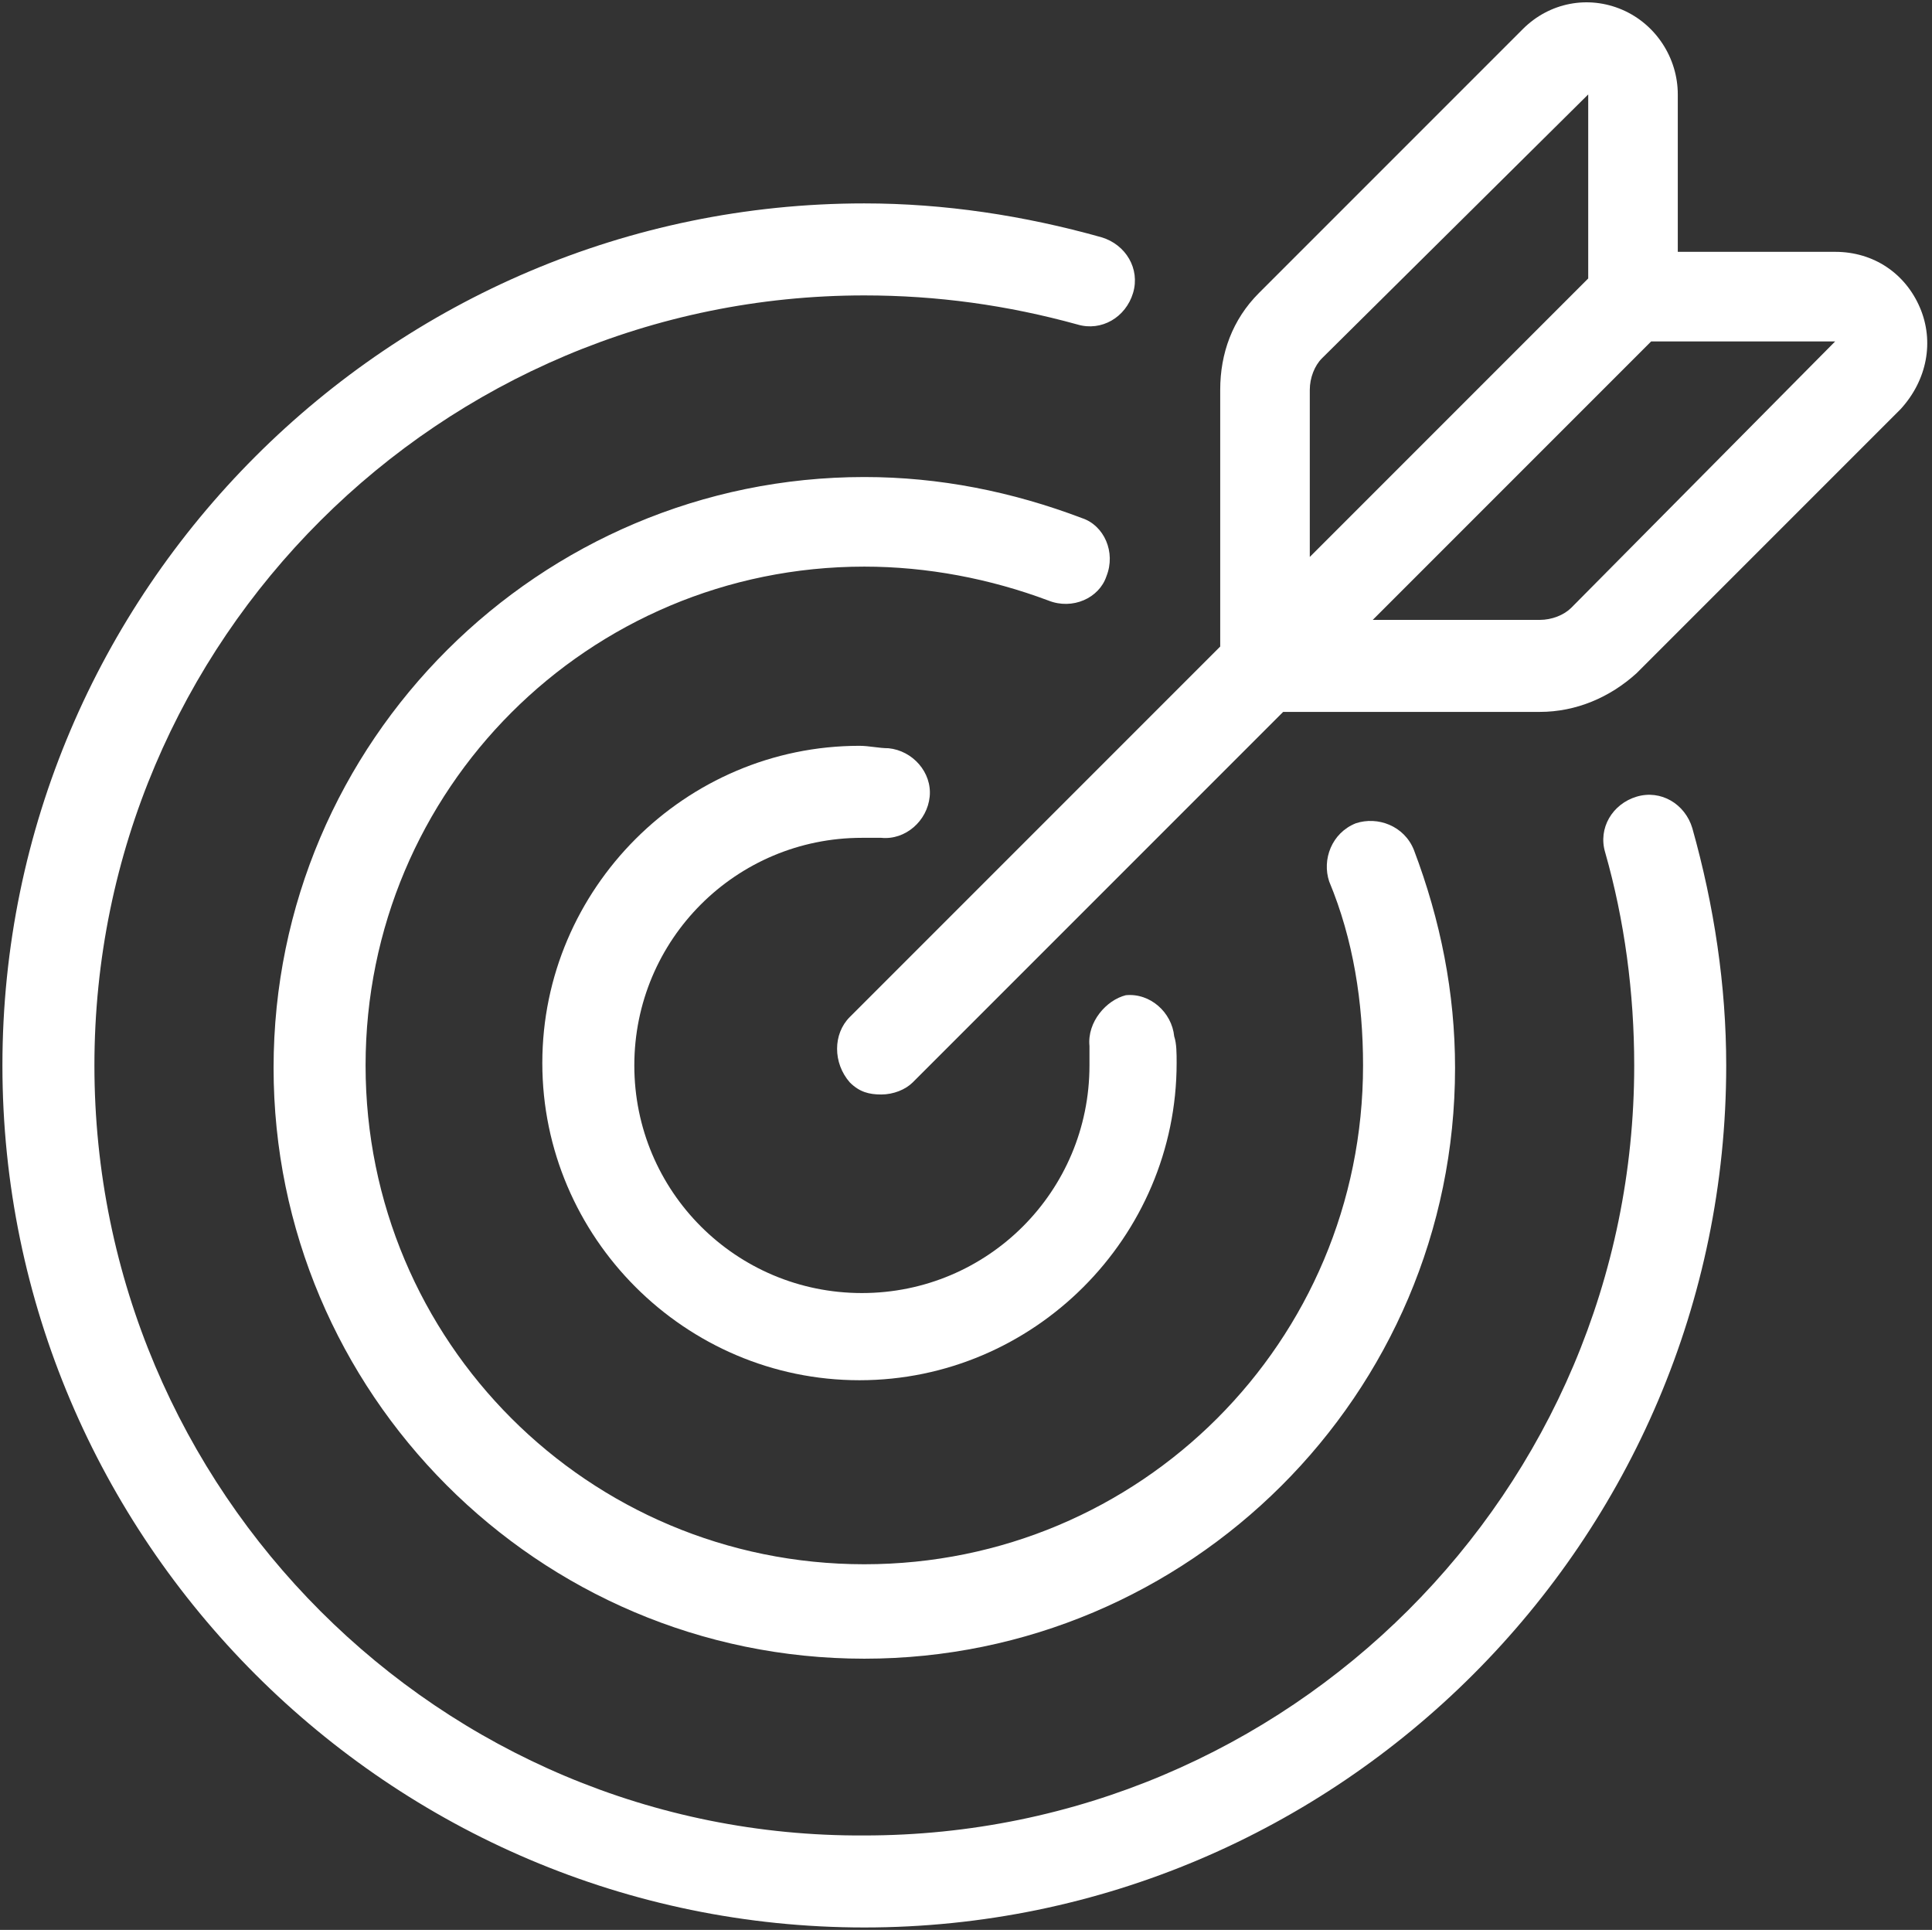
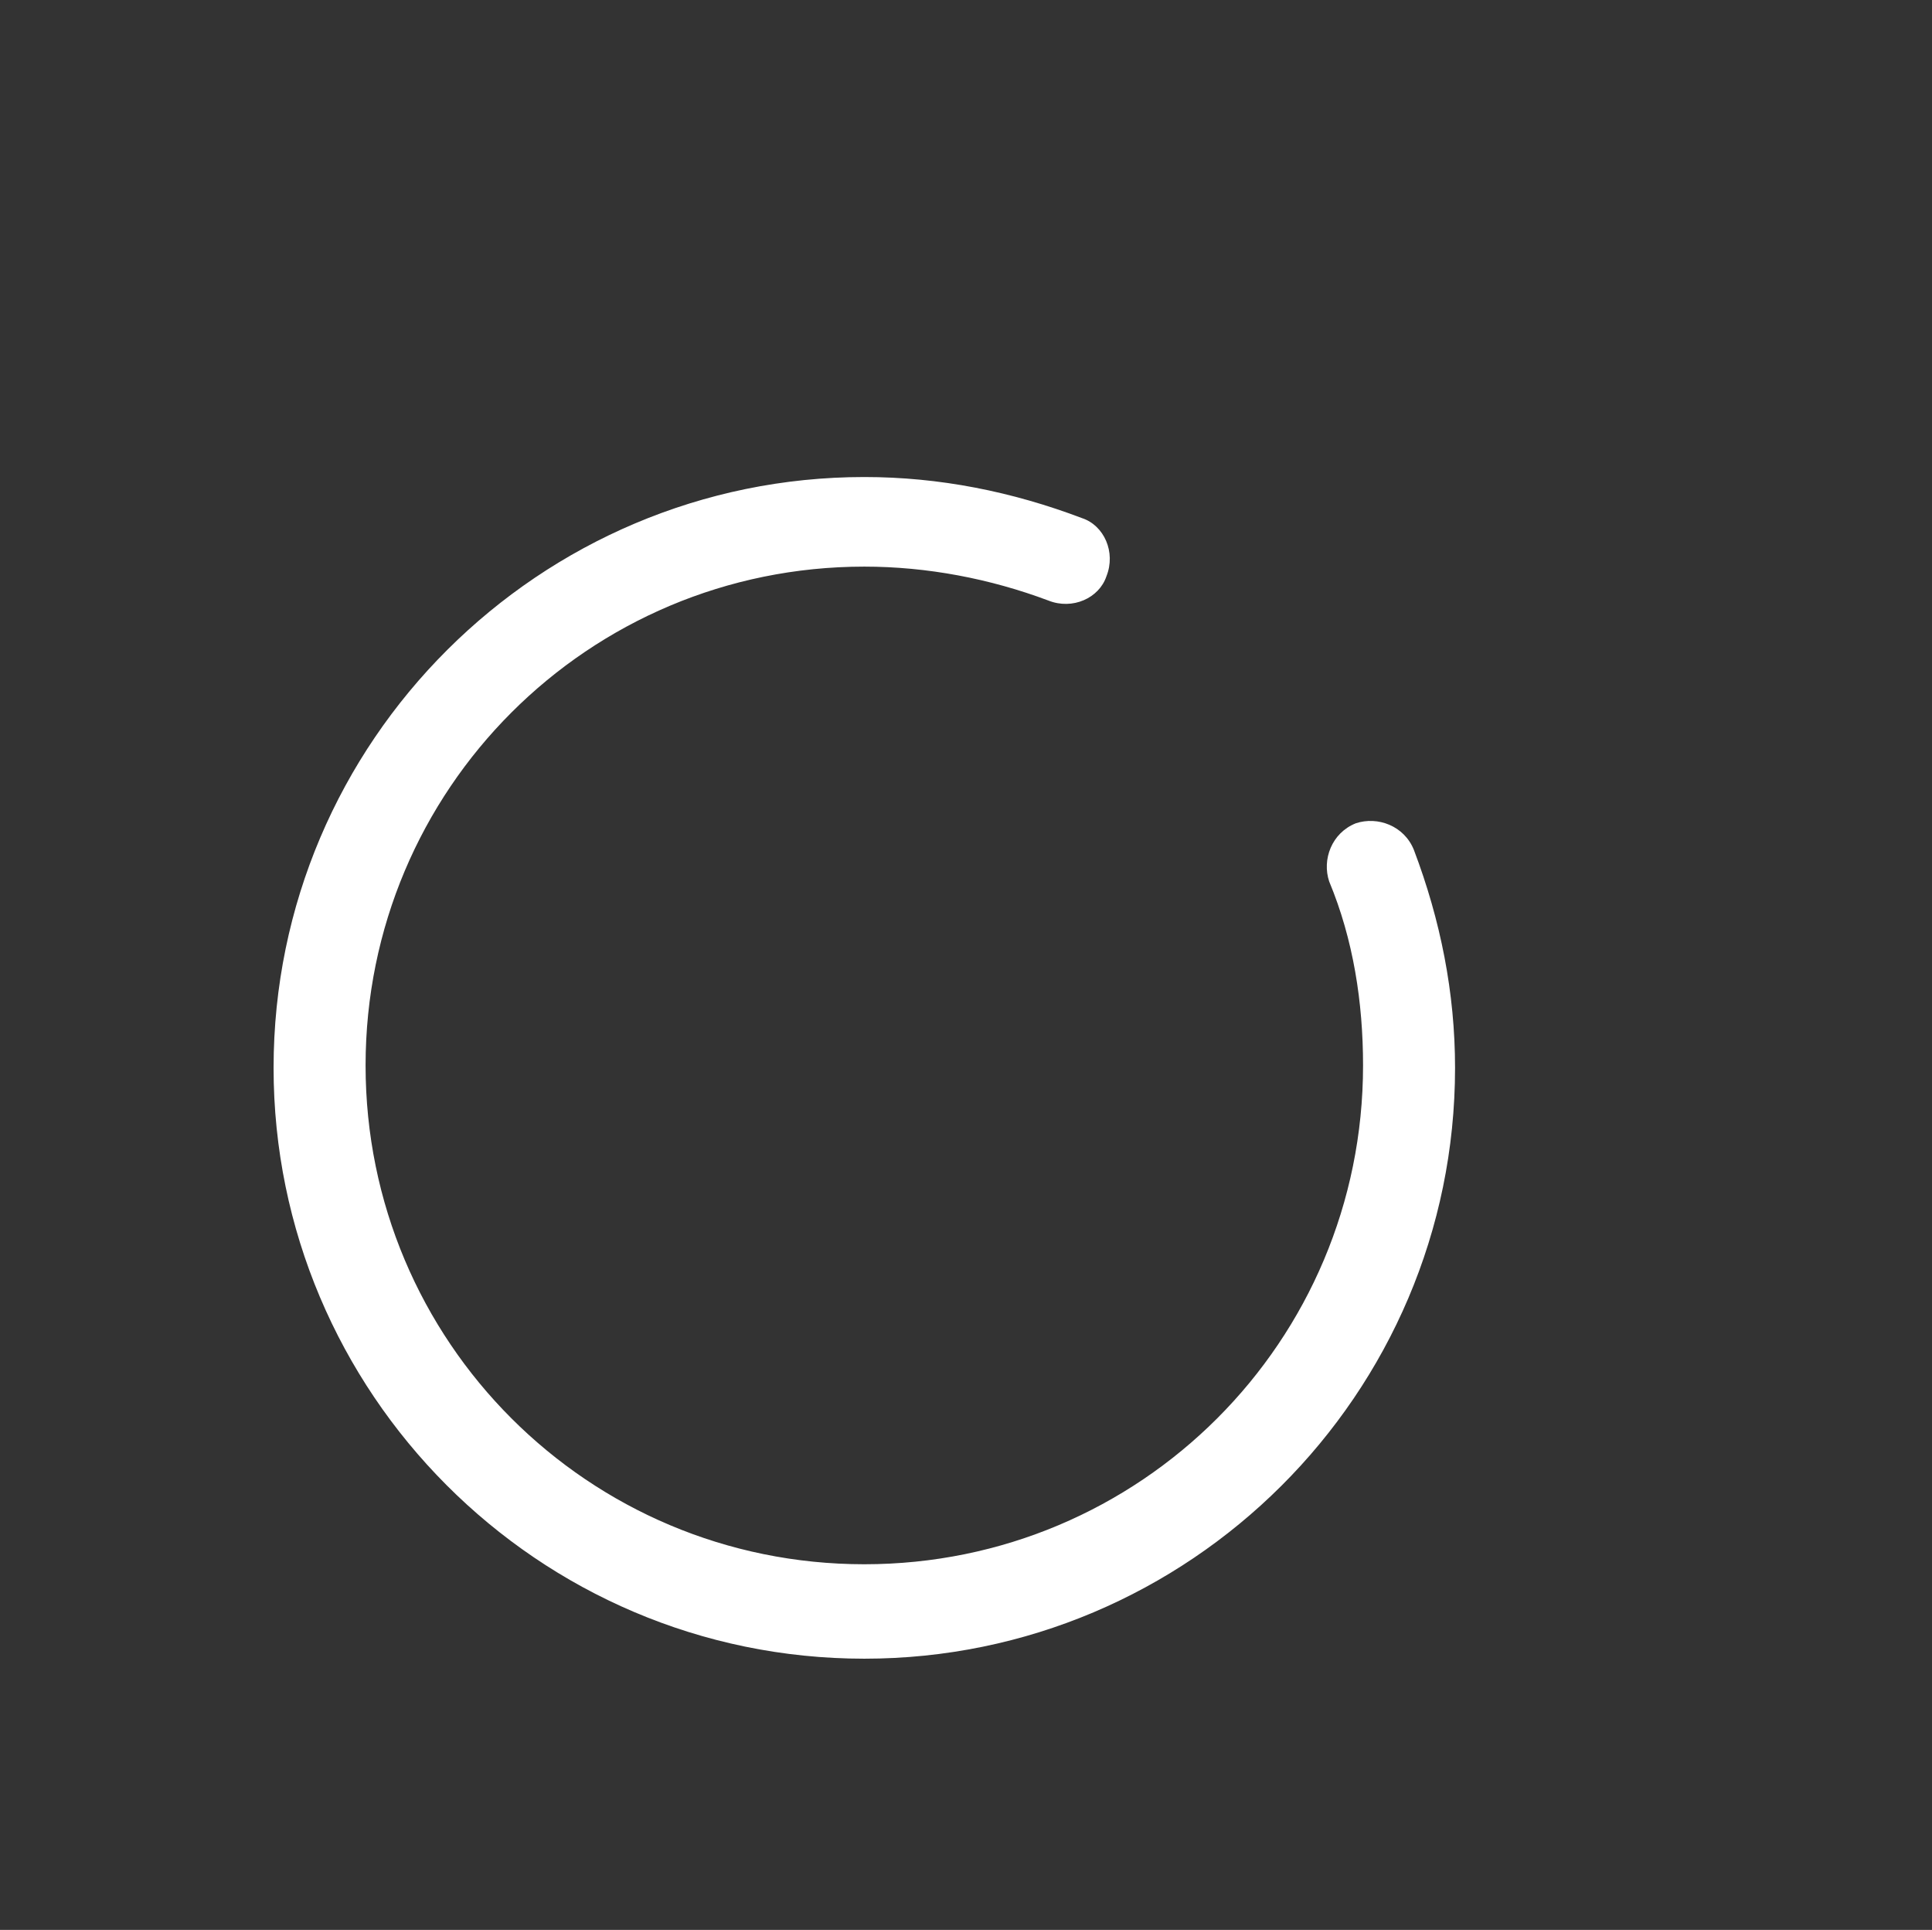
<svg xmlns="http://www.w3.org/2000/svg" viewBox="0 0 79.8 79.7">
  <rect x="0" y="0" width="79.8" height="79.7" fill="#333333" stroke="none" />
  <style>.st2{fill:#fff}</style>
  <g id="Capa_1">
-     <path class="st2" d="M69.9 34.2c-.3-1-1.3-1.6-2.3-1.3-1 .3-1.6 1.3-1.3 2.3.8 2.8 1.2 5.8 1.2 8.8 0 17.6-14.3 31.8-31.8 31.8C18.2 75.9 3.9 61.6 3.9 44s14.3-31.8 31.8-31.8c3 0 5.9.4 8.8 1.2 1 .3 2-.3 2.3-1.3.3-1-.3-2-1.3-2.3-3.2-.9-6.5-1.4-9.8-1.4C16.1 8.4.1 24.4.1 44s16 35.6 35.6 35.6 35.6-16 35.6-35.6c0-3.3-.5-6.6-1.4-9.8z" />
    <path class="st2" d="M35.7 64.6c-11.4 0-20.6-9.2-20.6-20.6 0-11.4 9.2-20.6 20.6-20.6 2.6 0 5.2.5 7.6 1.4 1 .4 2.1-.1 2.4-1 .4-1-.1-2.1-1-2.4-2.9-1.1-5.9-1.7-9-1.7-13.4 0-24.4 10.9-24.4 24.4 0 13.4 10.9 24.4 24.4 24.4 13.4 0 24.4-10.9 24.4-24.4 0-3.1-.6-6.1-1.7-9-.4-1-1.5-1.4-2.4-1.1-1 .4-1.4 1.5-1.1 2.4 1 2.4 1.4 5 1.4 7.6 0 11.4-9.2 20.6-20.6 20.6z" />
-     <path class="st2" d="M45 43.2v.8c0 5.2-4.2 9.4-9.4 9.4s-9.4-4.2-9.4-9.4 4.2-9.4 9.4-9.4h.8c1 .1 1.9-.7 2-1.7.1-1-.7-1.9-1.7-2-.4 0-.8-.1-1.2-.1-7.2 0-13.1 5.9-13.1 13.1 0 7.2 5.9 13.1 13.1 13.1 7.2 0 13.1-5.9 13.1-13.1 0-.4 0-.8-.1-1.1-.1-1-1-1.8-2-1.7-.8.2-1.6 1.1-1.5 2.1z" />
-     <path class="st2" d="M79.3 12.7c-.6-1.4-1.9-2.3-3.5-2.3h-6.5V3.9c0-1.5-.9-2.9-2.3-3.5-1.4-.6-3-.3-4.1.8L52 12.1c-1.1 1.1-1.6 2.5-1.6 4v10.6L35.1 42c-.7.7-.7 1.9 0 2.7.4.4.8.5 1.3.5s1-.2 1.3-.5L53 29.4h10.6c1.5 0 2.9-.6 4-1.6l10.9-10.9c1.1-1.2 1.4-2.8.8-4.2zm-25.2 3.4c0-.5.2-1 .5-1.3l11-10.9v7.6L54.1 23v-6.9zm10.8 9c-.3.3-.8.5-1.3.5h-6.9l11.5-11.5h7.6l-10.9 11z" />
  </g>
</svg>